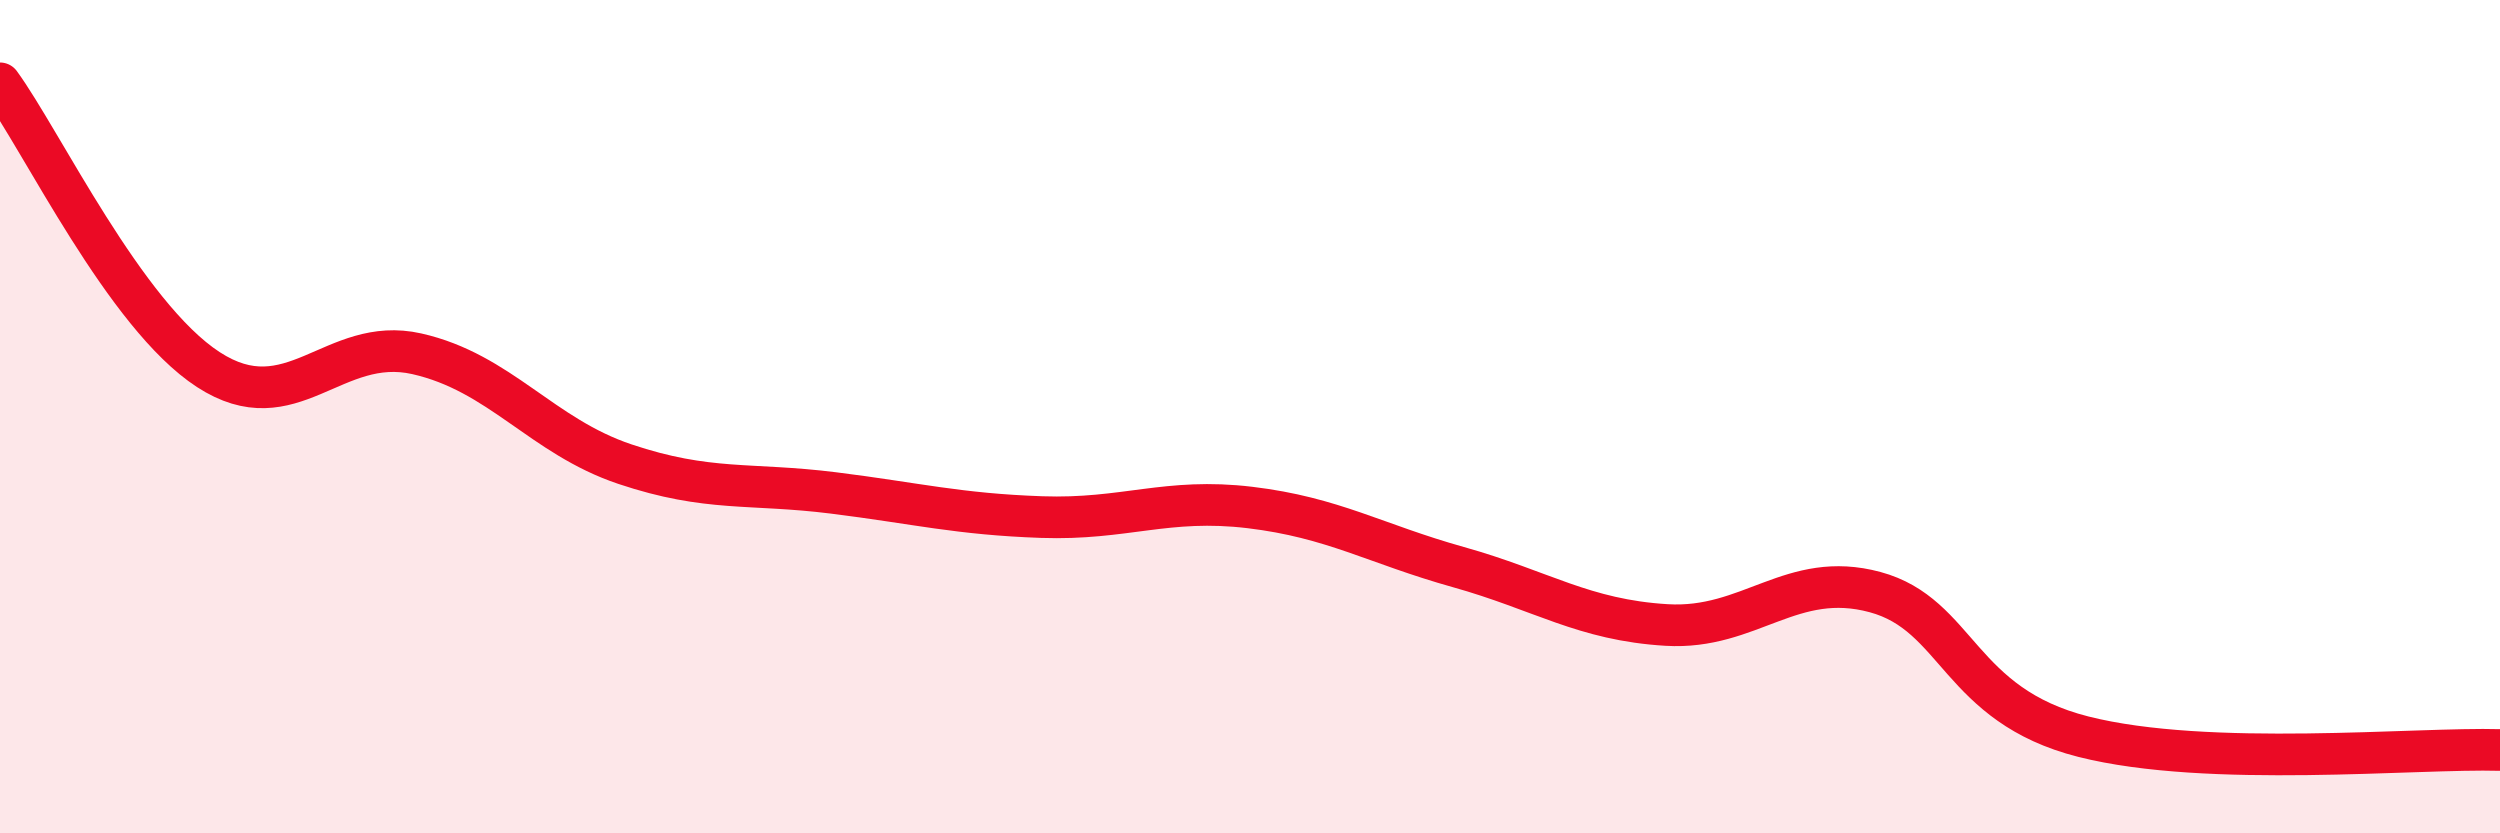
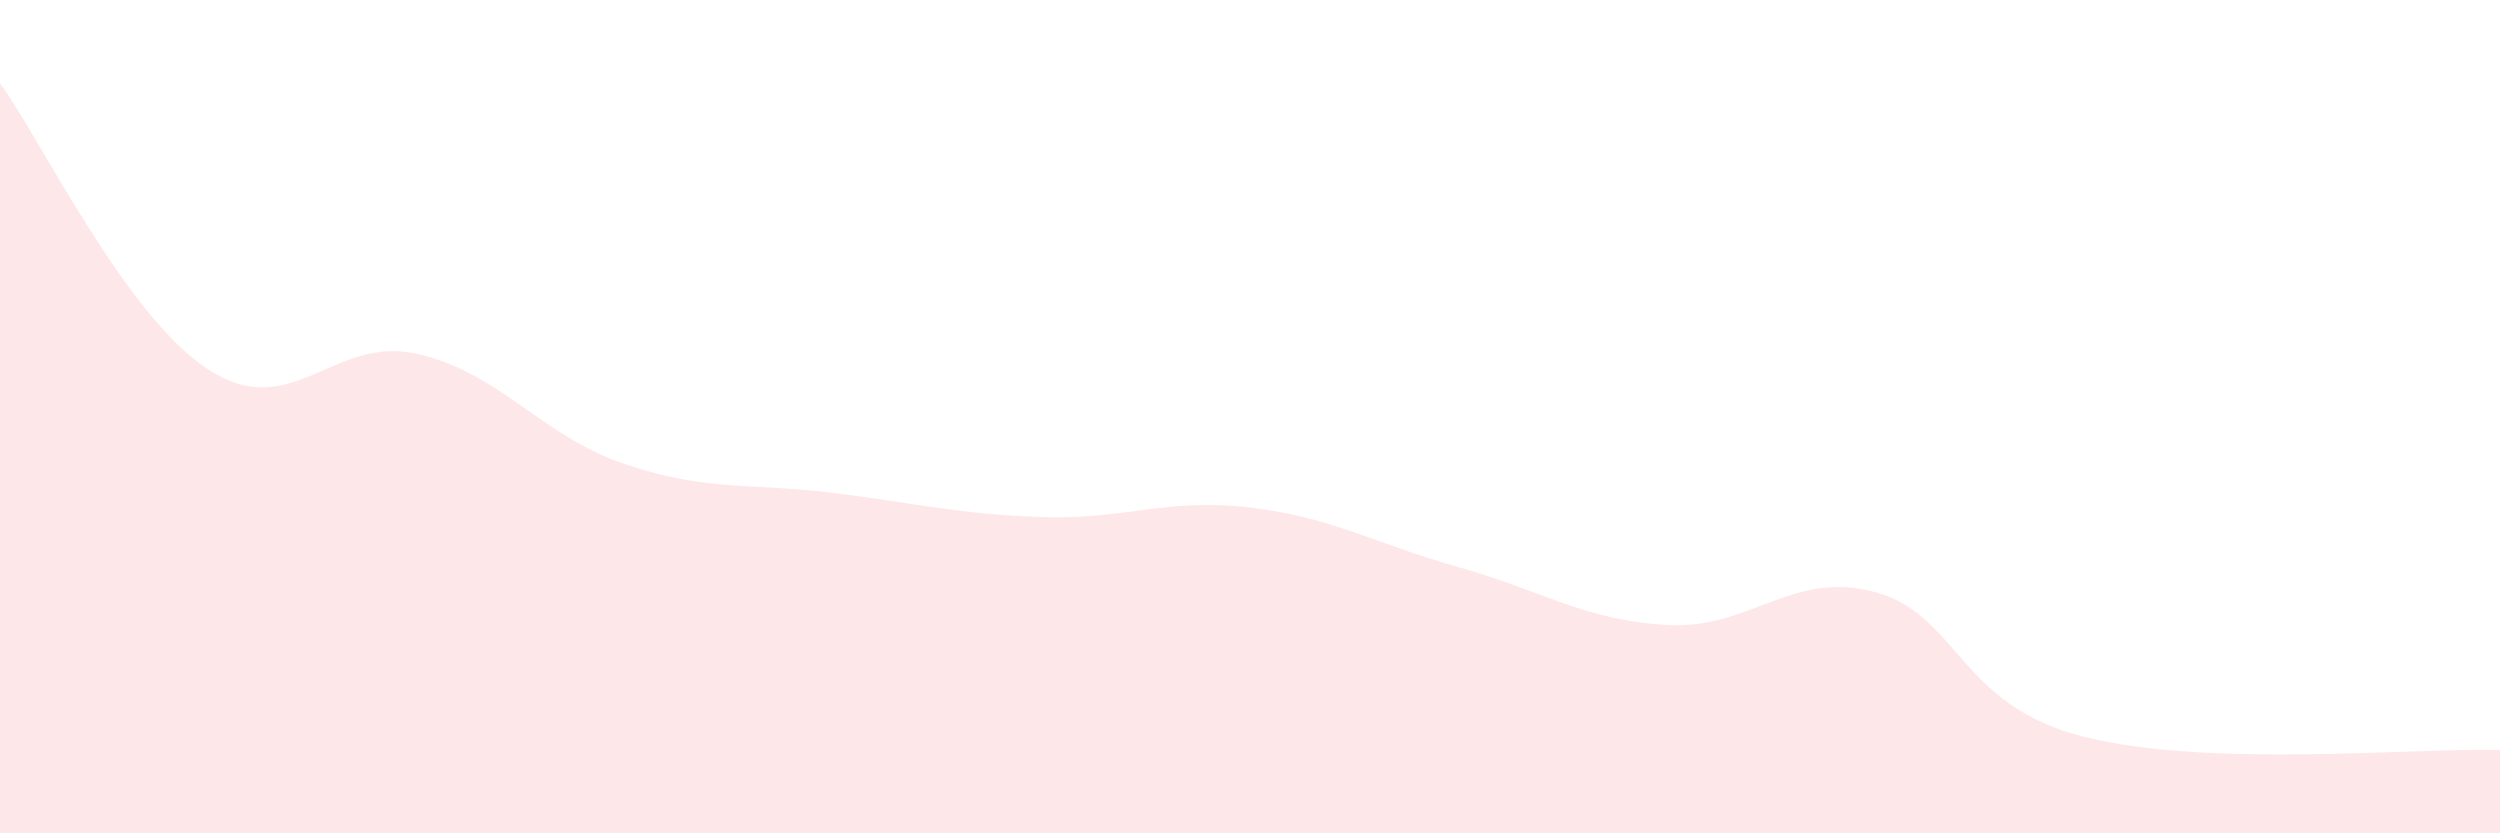
<svg xmlns="http://www.w3.org/2000/svg" width="60" height="20" viewBox="0 0 60 20">
  <path d="M 0,2 C 1,3.37 3,7.57 5,8.87 C 7,10.17 8,8.04 10,8.49 C 12,8.94 13,10.47 15,11.14 C 17,11.81 18,11.58 20,11.83 C 22,12.08 23,12.34 25,12.41 C 27,12.48 28,11.94 30,12.18 C 32,12.42 33,13.05 35,13.61 C 37,14.17 38,14.88 40,15 C 42,15.12 43,13.67 45,14.21 C 47,14.75 47,16.92 50,17.68 C 53,18.44 58,17.94 60,18L60 20L0 20Z" fill="#EB0A25" opacity="0.1" stroke-linecap="round" stroke-linejoin="round" />
-   <path d="M 0,2 C 1,3.37 3,7.57 5,8.87 C 7,10.17 8,8.04 10,8.49 C 12,8.94 13,10.47 15,11.14 C 17,11.81 18,11.58 20,11.83 C 22,12.08 23,12.34 25,12.41 C 27,12.48 28,11.94 30,12.18 C 32,12.42 33,13.05 35,13.61 C 37,14.17 38,14.88 40,15 C 42,15.12 43,13.67 45,14.21 C 47,14.75 47,16.92 50,17.68 C 53,18.44 58,17.94 60,18" stroke="#EB0A25" stroke-width="1" fill="none" stroke-linecap="round" stroke-linejoin="round" />
</svg>